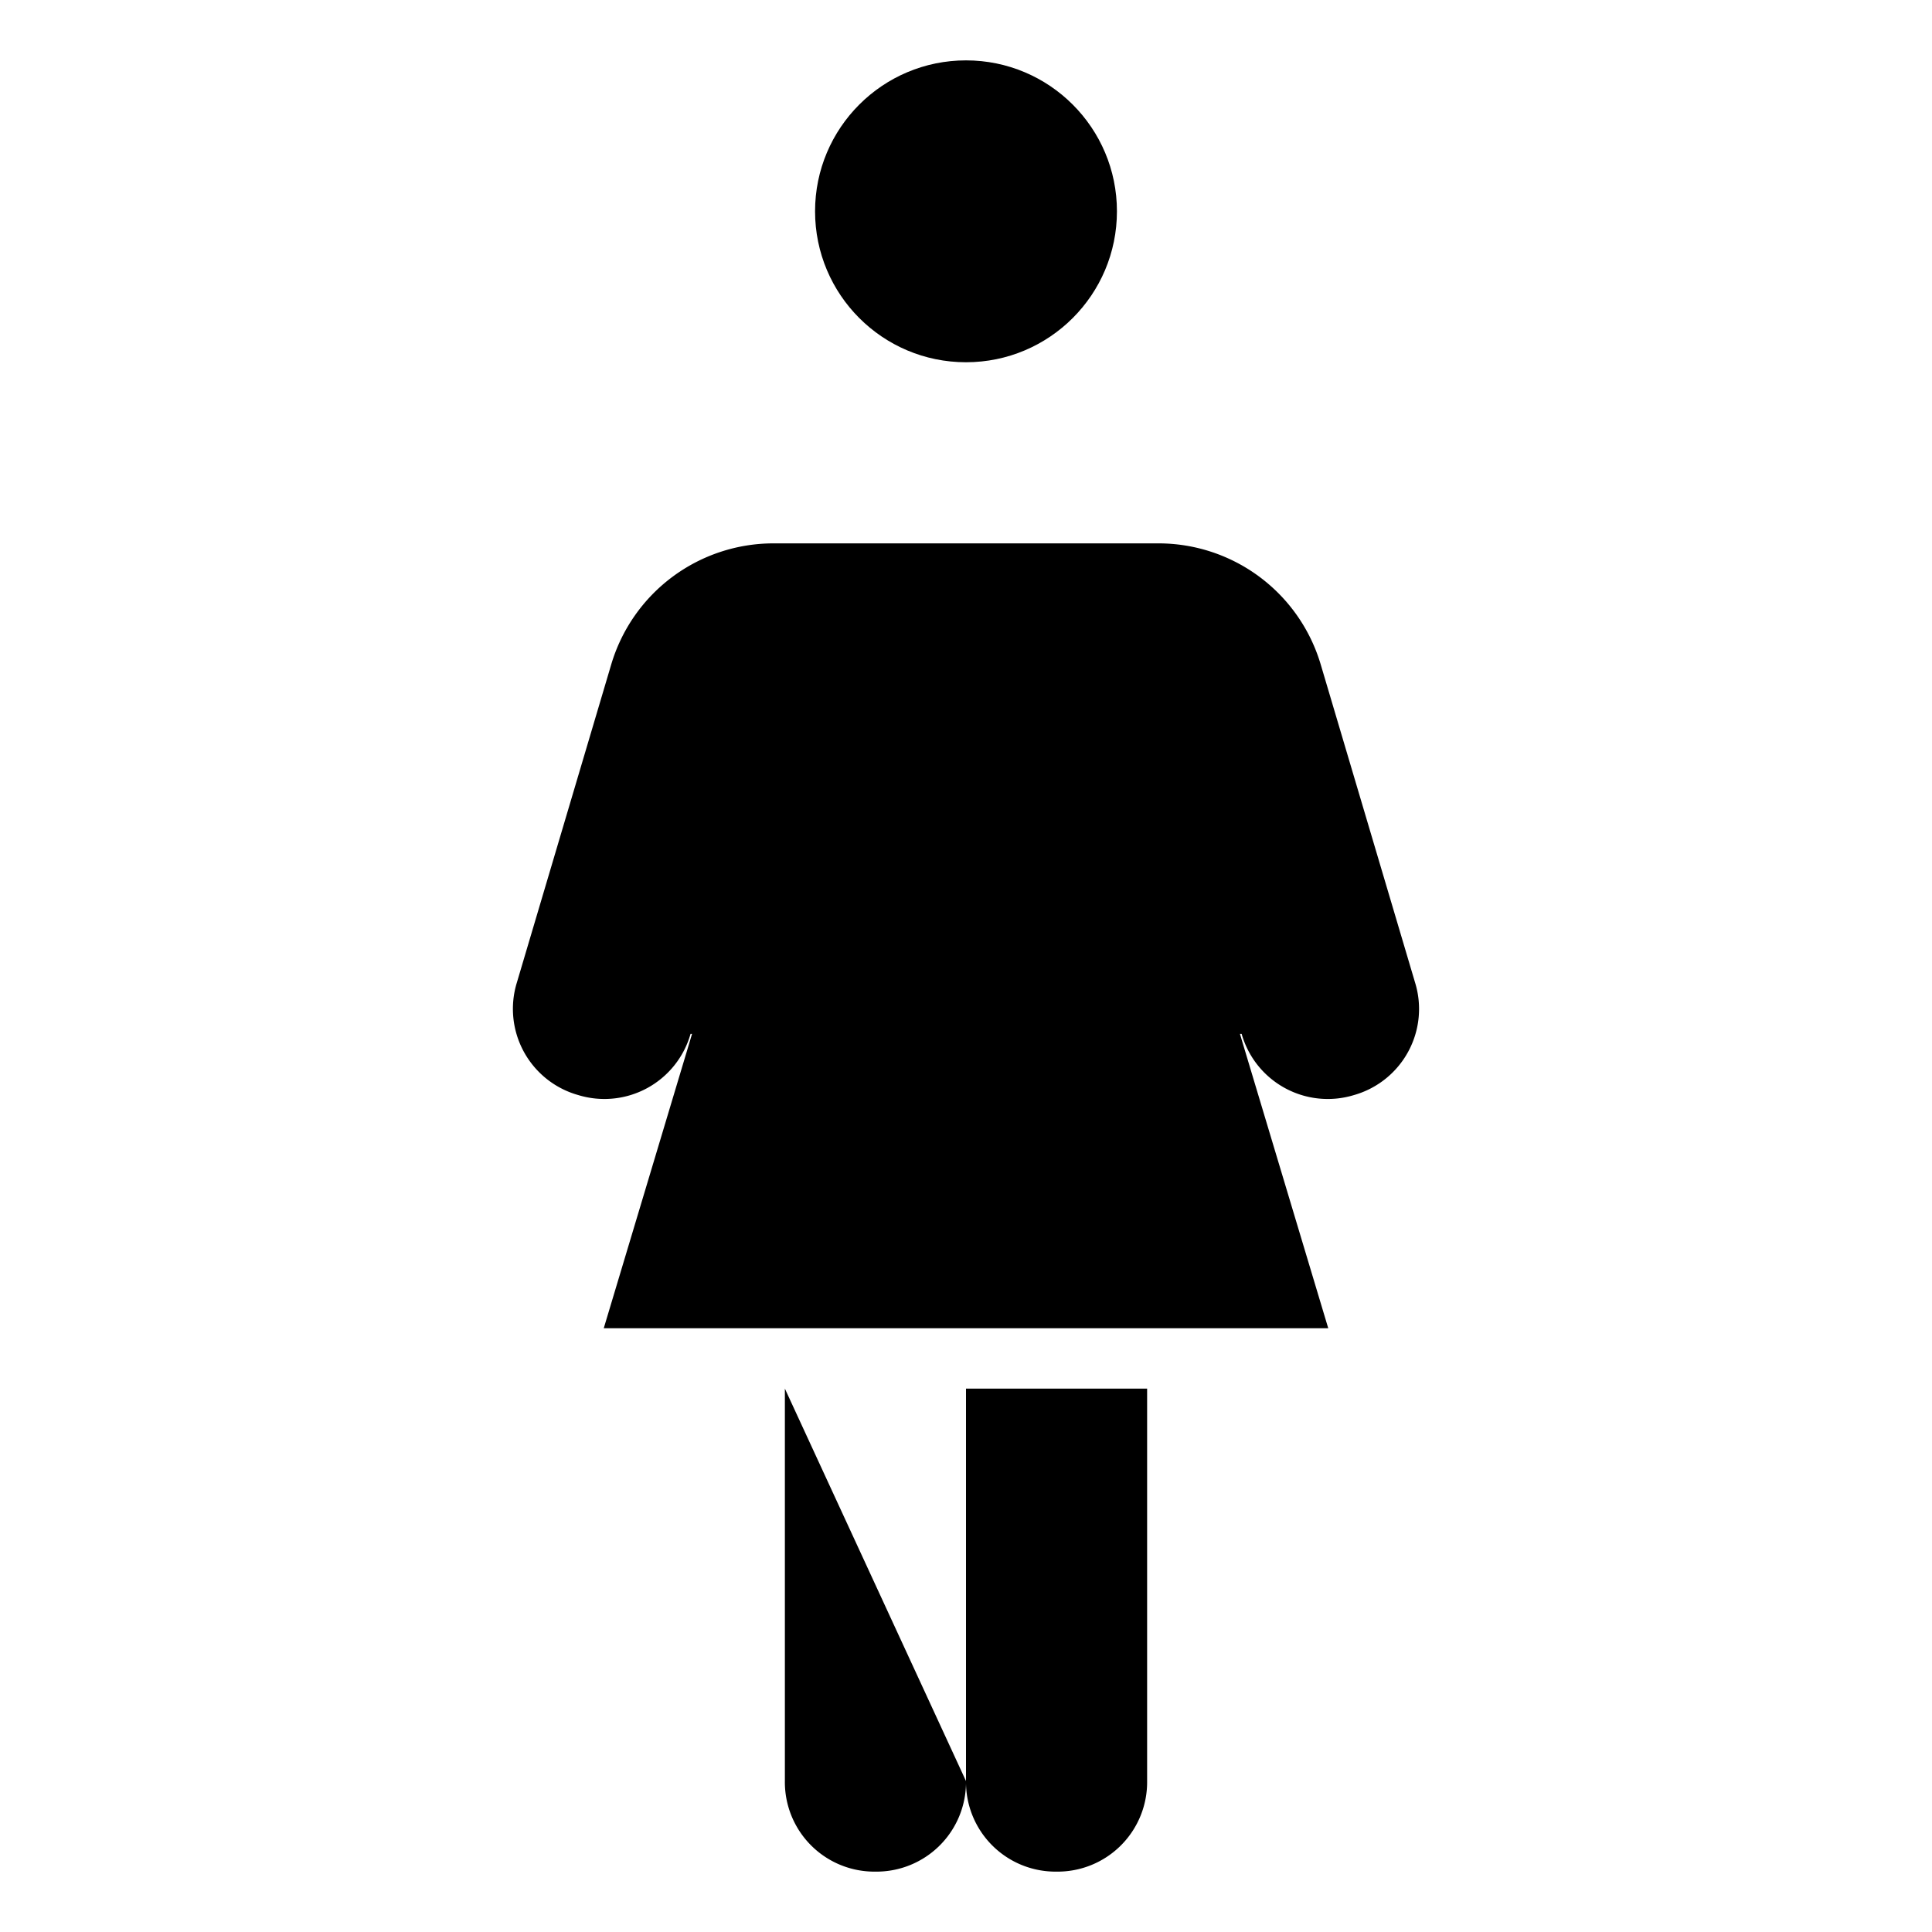
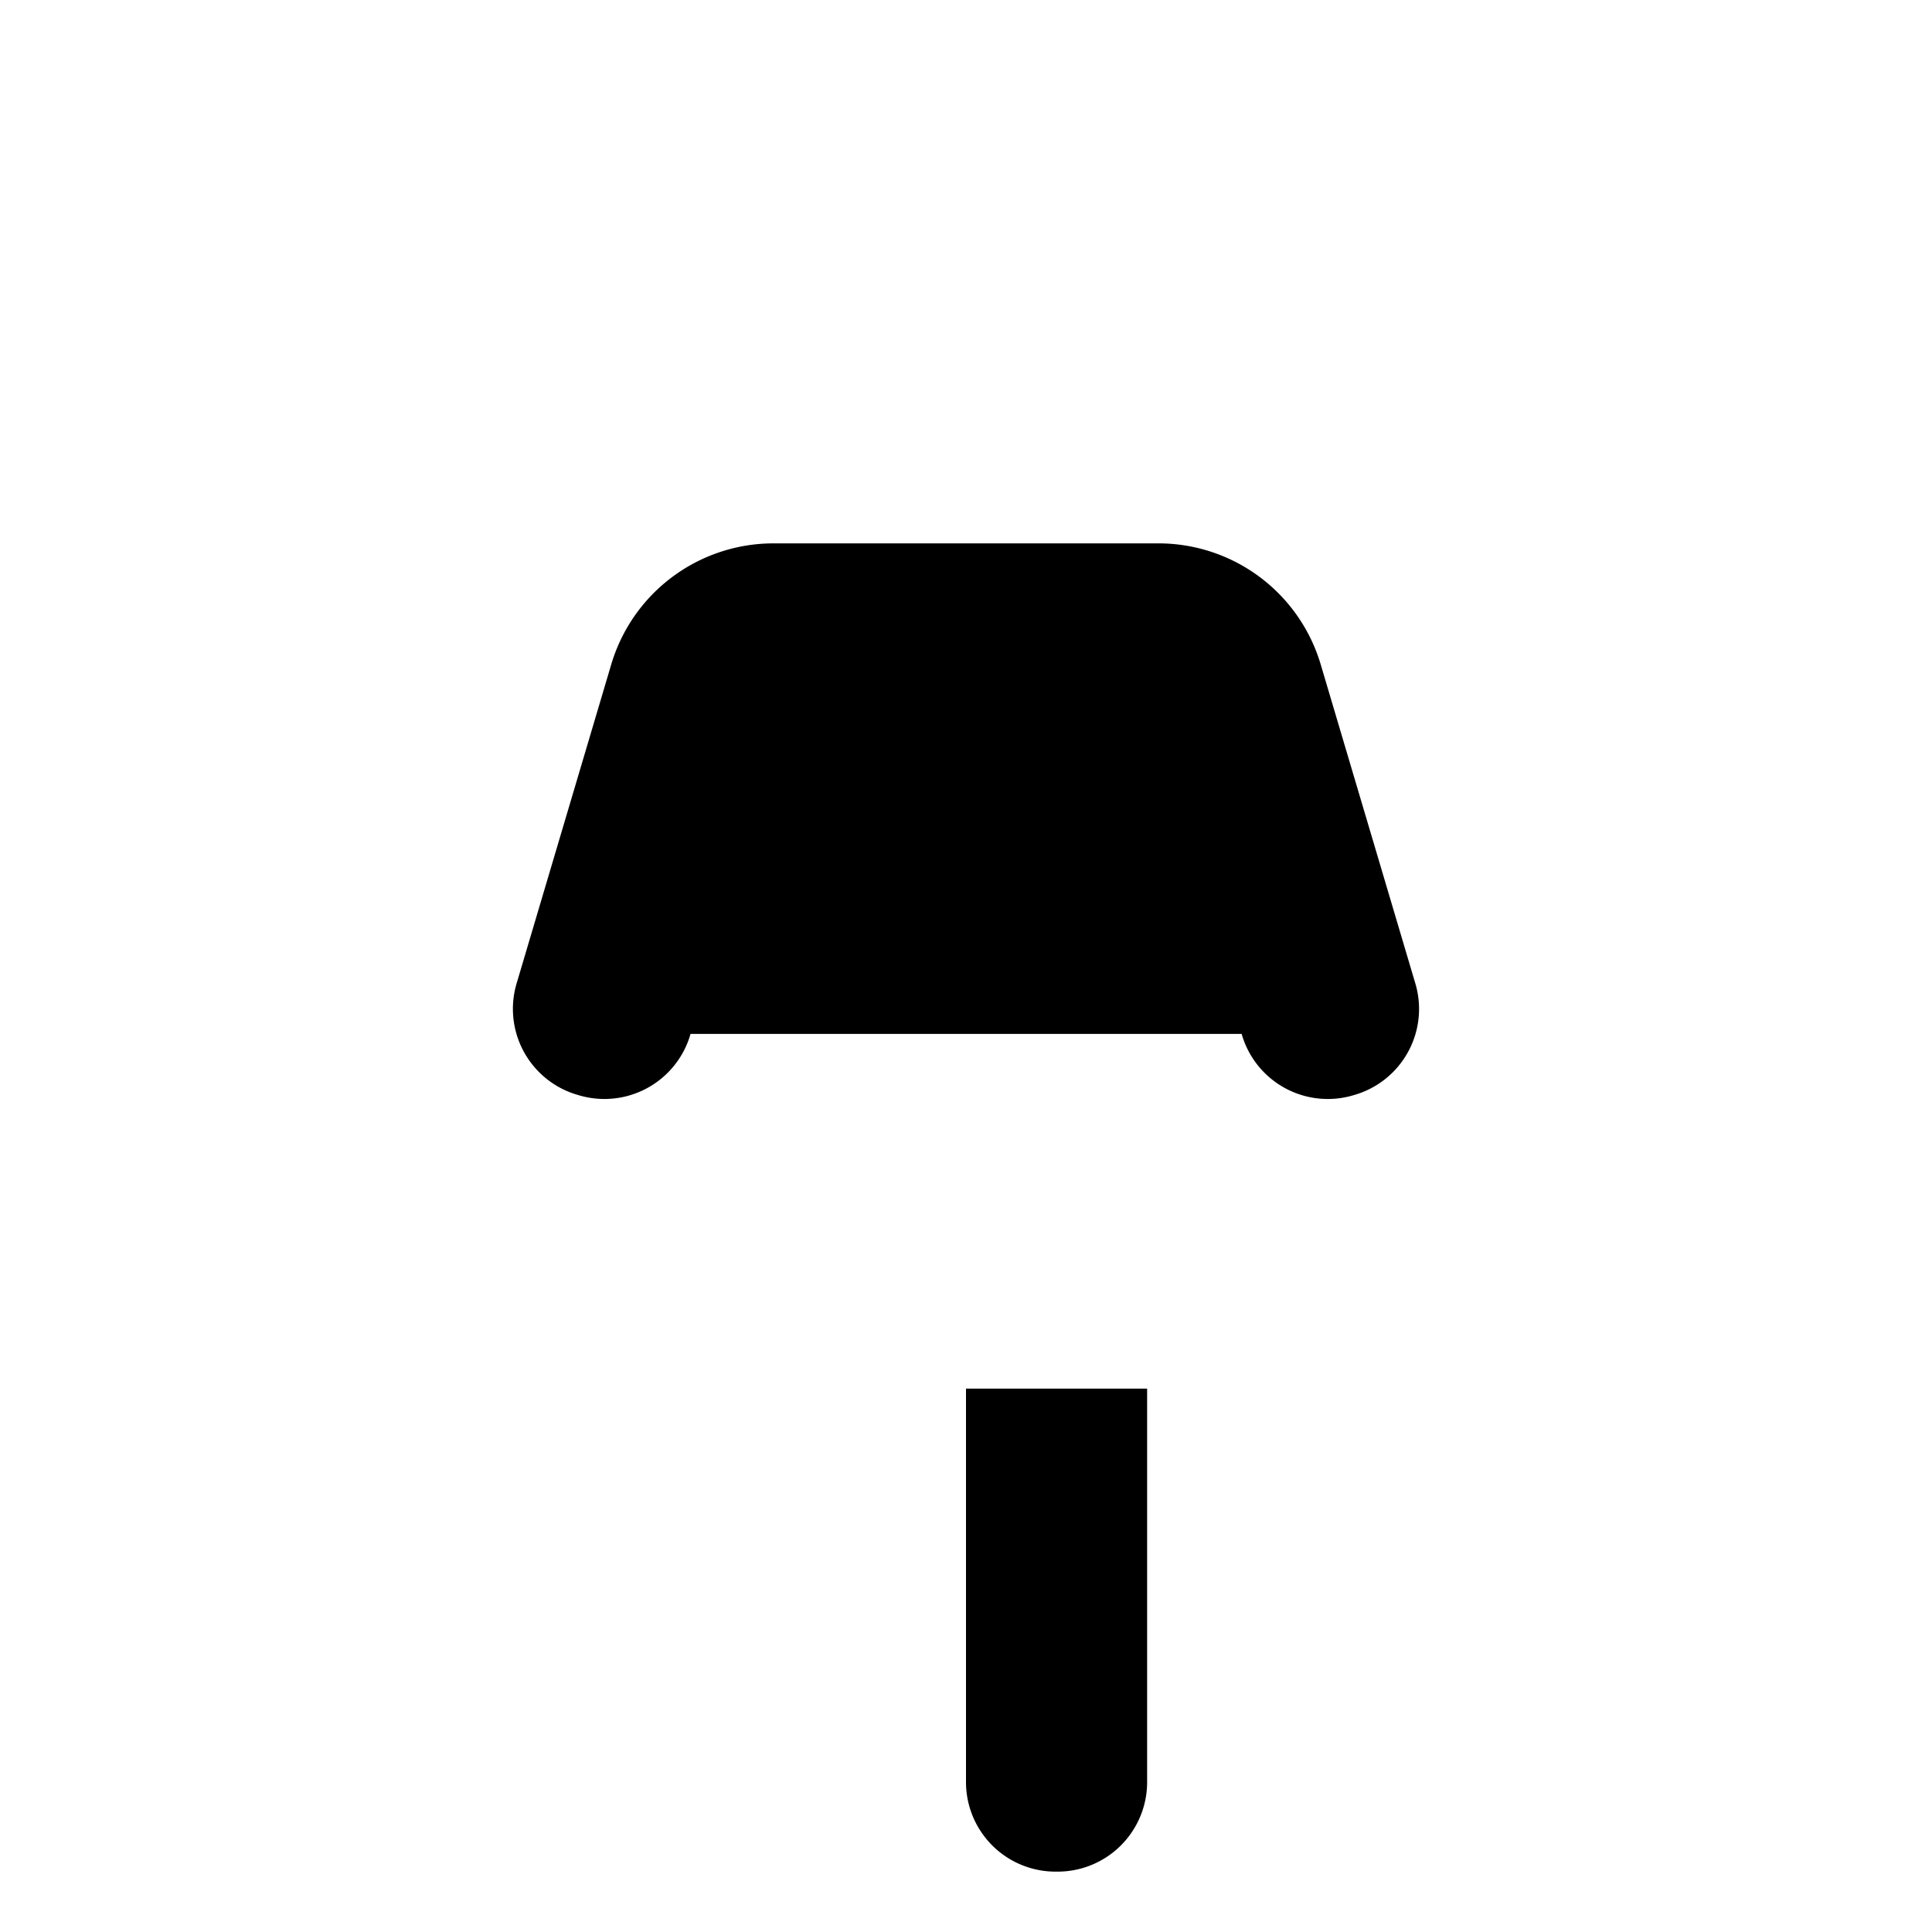
<svg xmlns="http://www.w3.org/2000/svg" class="ionicon" viewBox="0 0 512 512">
-   <path d="M208 368v104a23.73 23.73 0 0024 24h0a23.73 23.73 0 0024-24" stroke-linecap="round" stroke-miterlimit="10" class="ionicon-fill-none ionicon-stroke-width" />
  <path d="M256 368v104a23.73 23.73 0 0024 24h0a23.73 23.73 0 0024-24V368M183 274a23.73 23.73 0 01-29.84 16.18h0a23.72 23.72 0 01-16.17-29.84l25-84.28A44.85 44.85 0 01205 144h102a44.85 44.85 0 0143 32.08l25 84.28a23.72 23.72 0 01-16.17 29.84h0a23.73 23.73 0 01-29.78-16.2" stroke-linecap="round" stroke-miterlimit="10" class="ionicon-fill-none ionicon-stroke-width" />
-   <circle cx="256" cy="56" r="40" stroke-linecap="round" stroke-miterlimit="10" class="ionicon-fill-none ionicon-stroke-width" />
-   <path stroke-linecap="round" stroke-linejoin="round" d="M208 192l-48 160h192l-48-160" class="ionicon-fill-none ionicon-stroke-width" />
</svg>